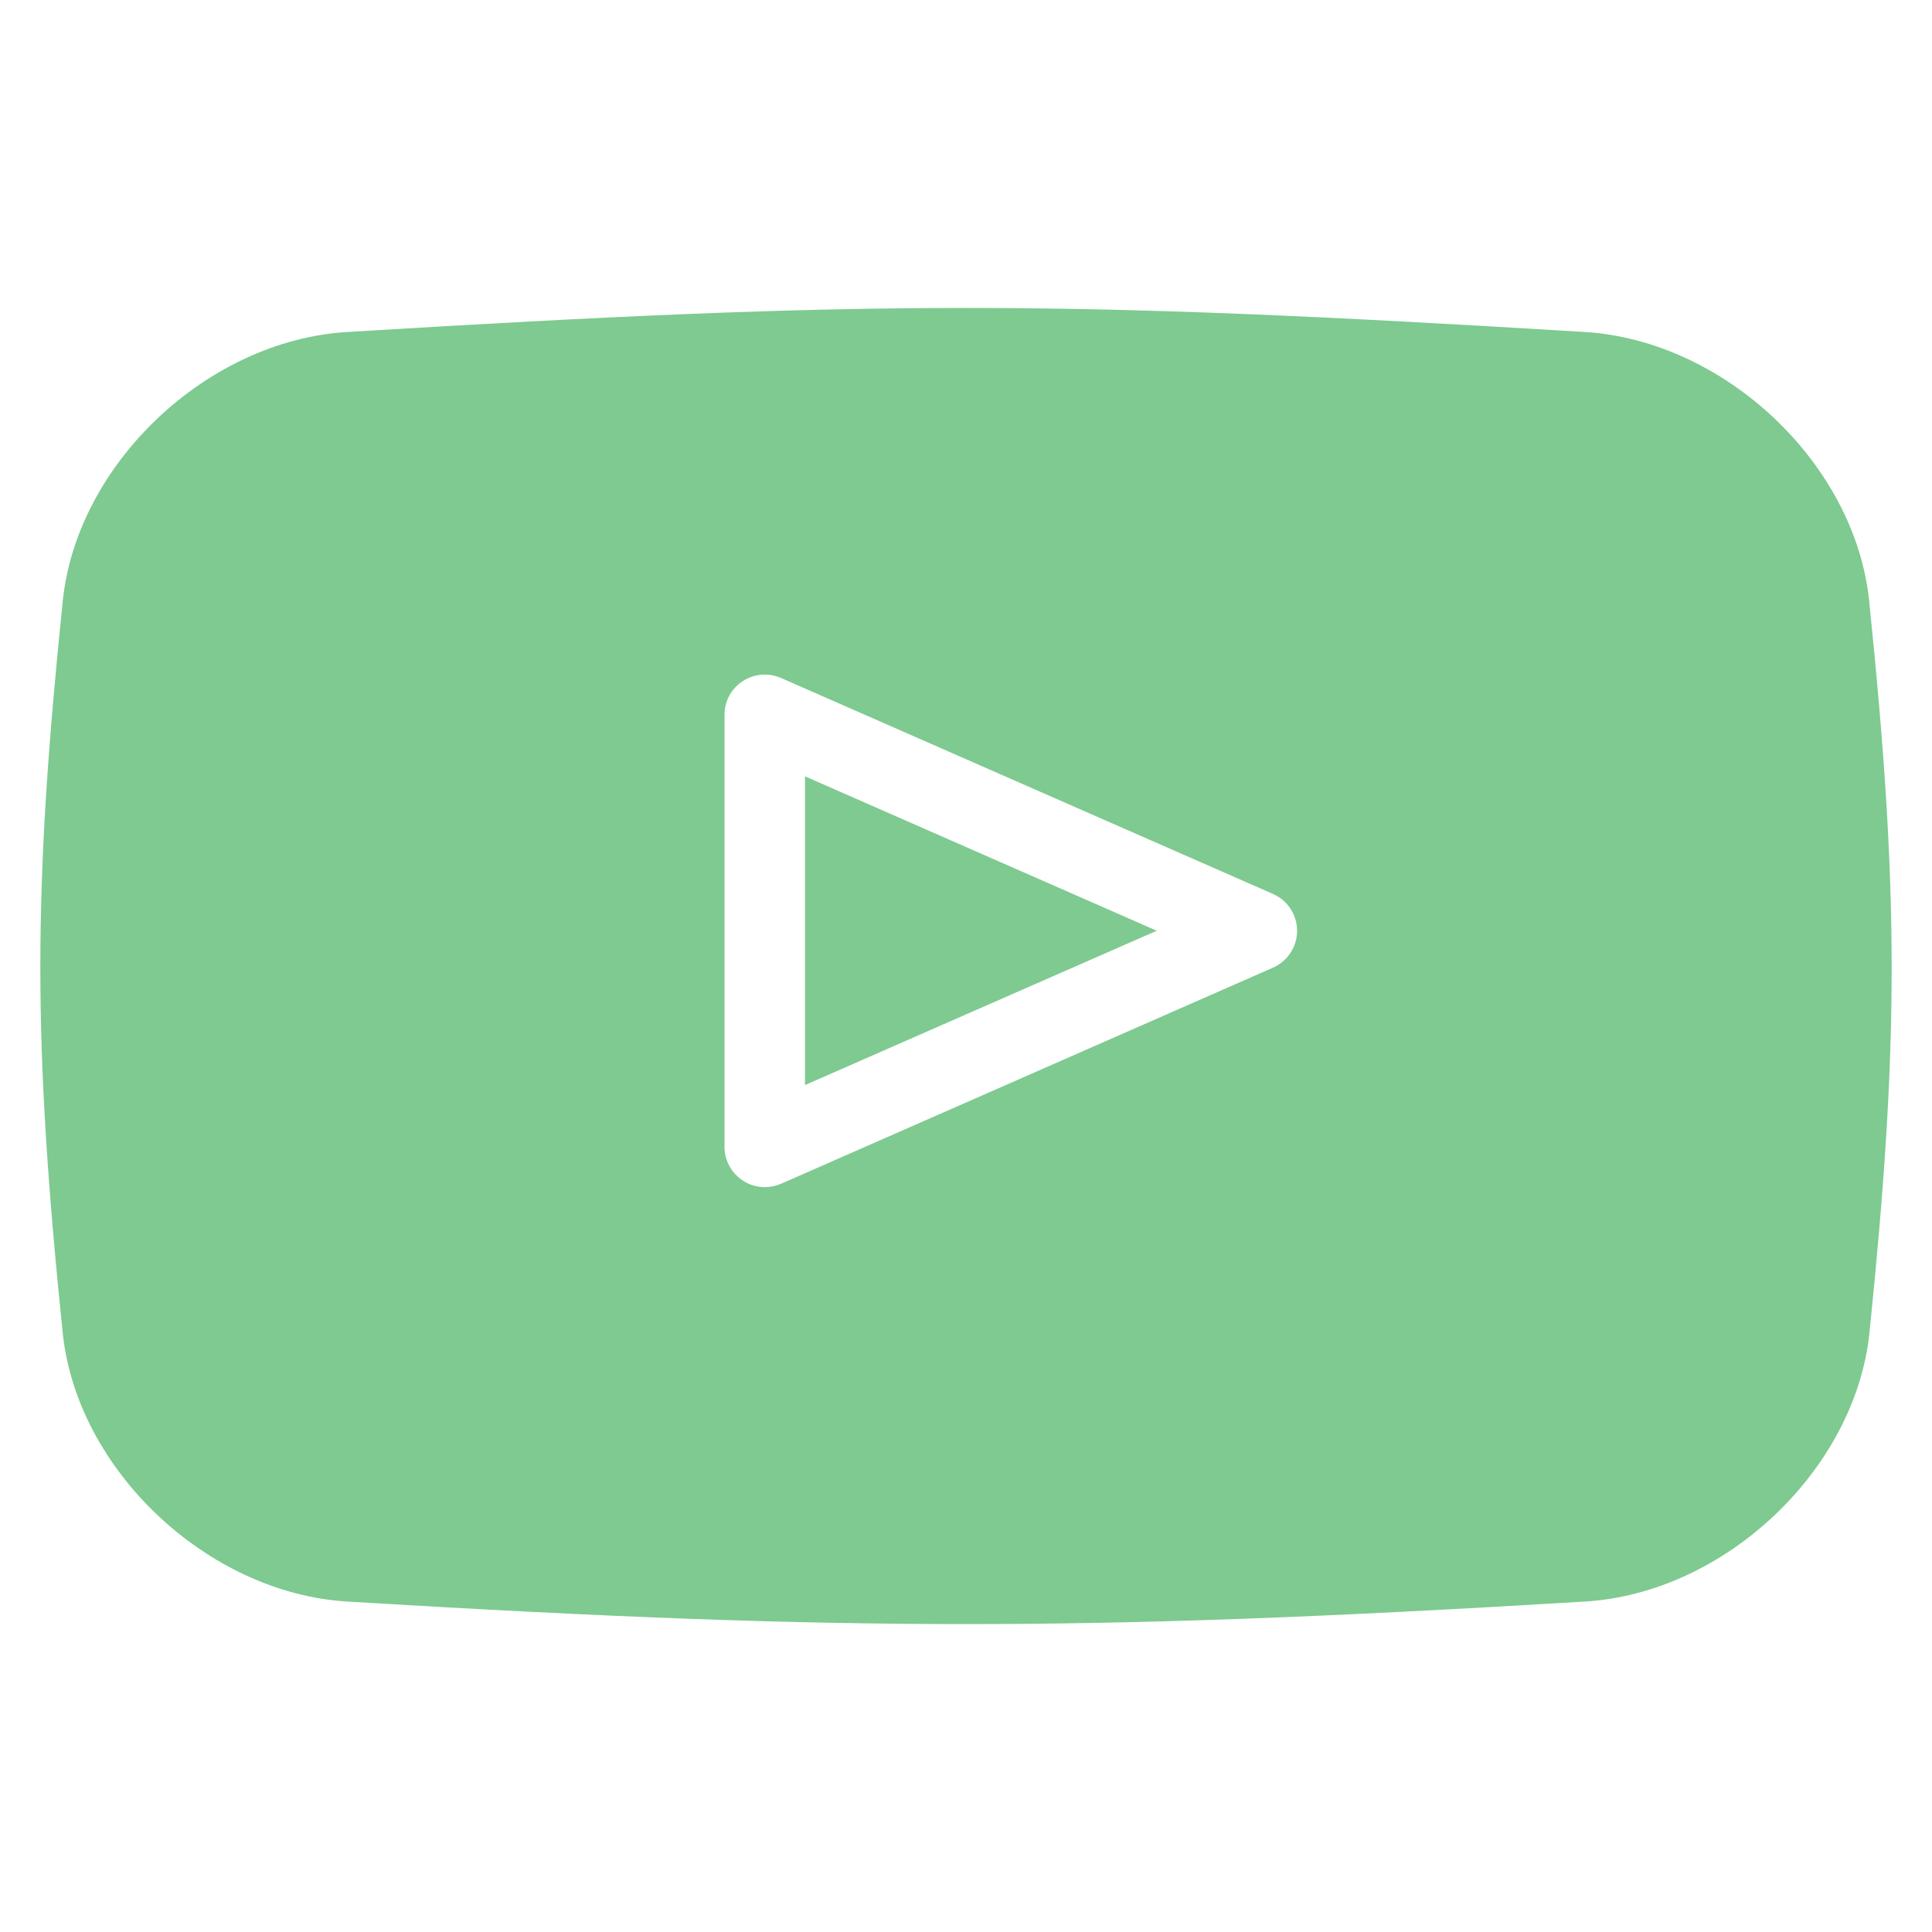
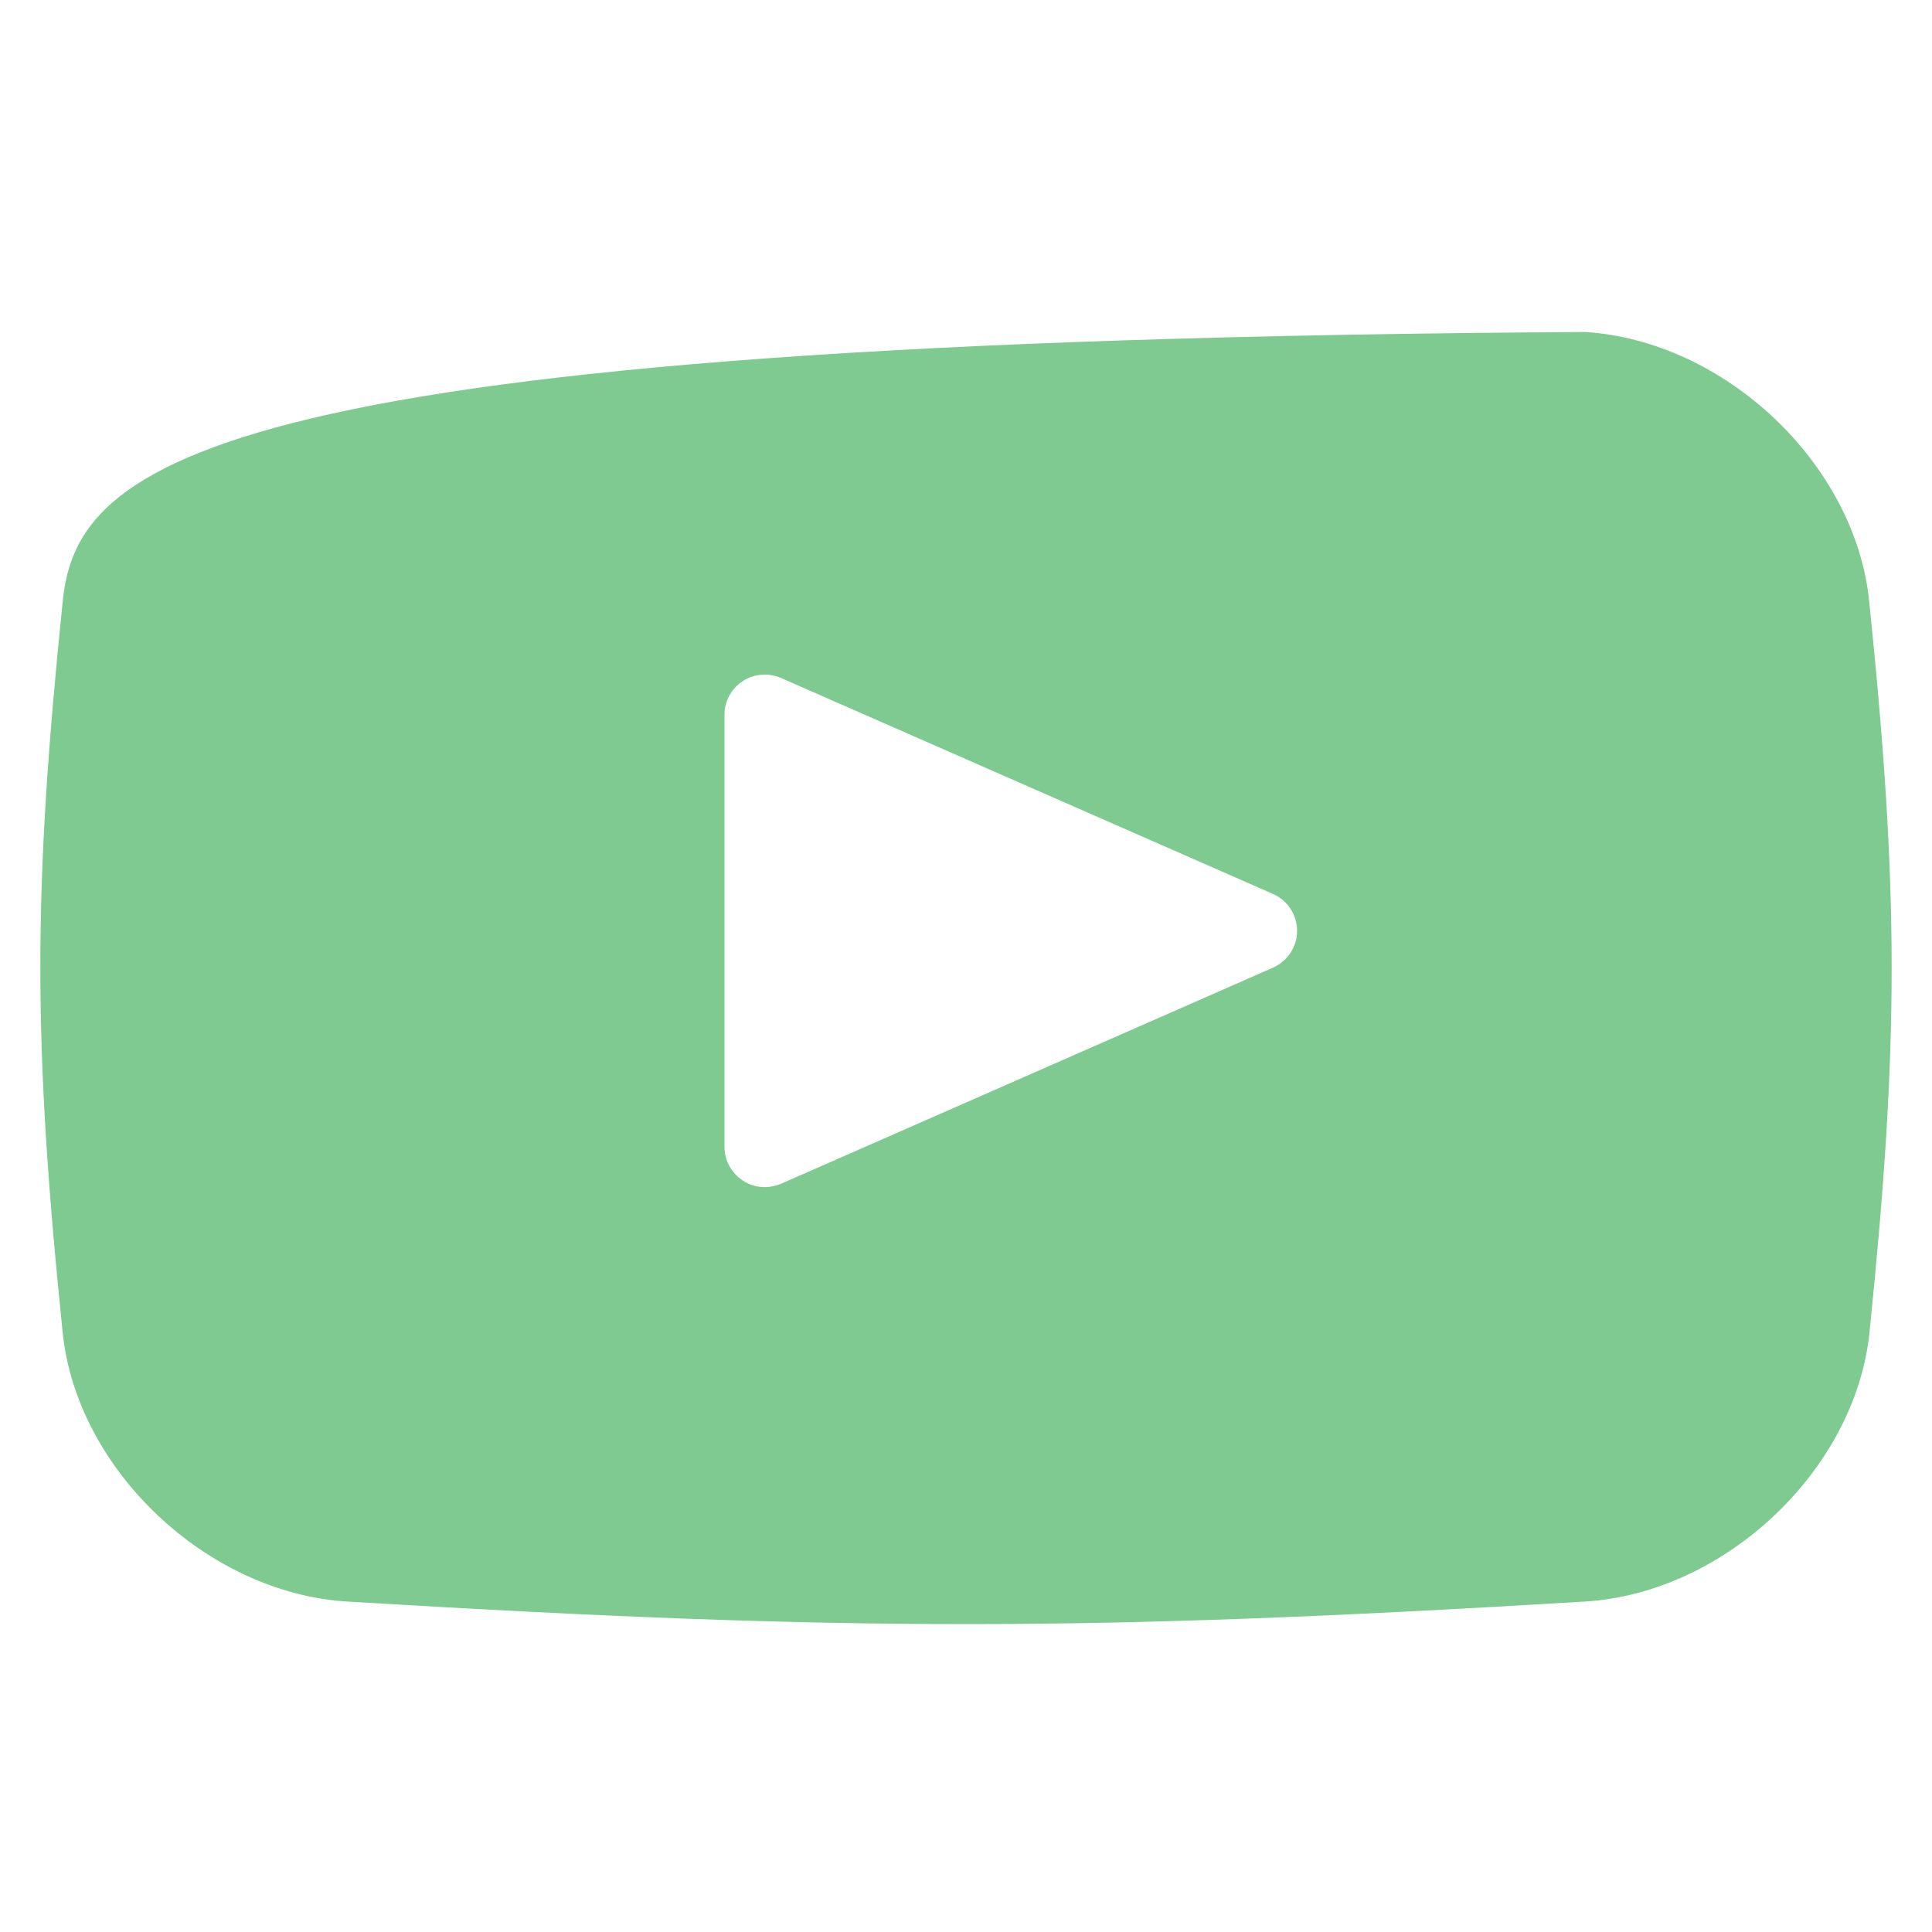
<svg xmlns="http://www.w3.org/2000/svg" version="1.1" id="Layer_1" x="0px" y="0px" width="24px" height="24px" viewBox="0 0 24 24" enable-background="new 0 0 24 24" xml:space="preserve">
  <g>
-     <polygon fill="#7ECA90" points="10,13.479 14.369,11.562 10,9.644  " />
-     <path fill="#7ECA90" d="M23.219,7.462c-0.176-1.703-1.793-3.23-3.531-3.338c-6.549-0.398-8.826-0.398-15.375,0   C2.574,4.229,0.957,5.759,0.78,7.462c-0.371,3.609-0.372,5.479-0.001,9.095c0.176,1.702,1.794,3.231,3.533,3.338   c3.274,0.198,5.502,0.28,7.688,0.28c2.186,0,4.413-0.082,7.688-0.28c1.74-0.104,3.358-1.636,3.535-3.338   C23.592,12.95,23.591,11.079,23.219,7.462z M15.813,12.021l-6.11,2.684c-0.064,0.027-0.133,0.042-0.201,0.042   c-0.096,0-0.191-0.026-0.273-0.081C9.086,14.573,9,14.416,9,14.246V8.879C9,8.71,9.085,8.553,9.227,8.461   c0.142-0.093,0.32-0.106,0.475-0.039l6.112,2.683c0.182,0.08,0.299,0.26,0.299,0.459C16.113,11.761,15.995,11.94,15.813,12.021z" />
+     <path fill="#7ECA90" d="M23.219,7.462c-0.176-1.703-1.793-3.23-3.531-3.338C2.574,4.229,0.957,5.759,0.78,7.462c-0.371,3.609-0.372,5.479-0.001,9.095c0.176,1.702,1.794,3.231,3.533,3.338   c3.274,0.198,5.502,0.28,7.688,0.28c2.186,0,4.413-0.082,7.688-0.28c1.74-0.104,3.358-1.636,3.535-3.338   C23.592,12.95,23.591,11.079,23.219,7.462z M15.813,12.021l-6.11,2.684c-0.064,0.027-0.133,0.042-0.201,0.042   c-0.096,0-0.191-0.026-0.273-0.081C9.086,14.573,9,14.416,9,14.246V8.879C9,8.71,9.085,8.553,9.227,8.461   c0.142-0.093,0.32-0.106,0.475-0.039l6.112,2.683c0.182,0.08,0.299,0.26,0.299,0.459C16.113,11.761,15.995,11.94,15.813,12.021z" />
  </g>
</svg>